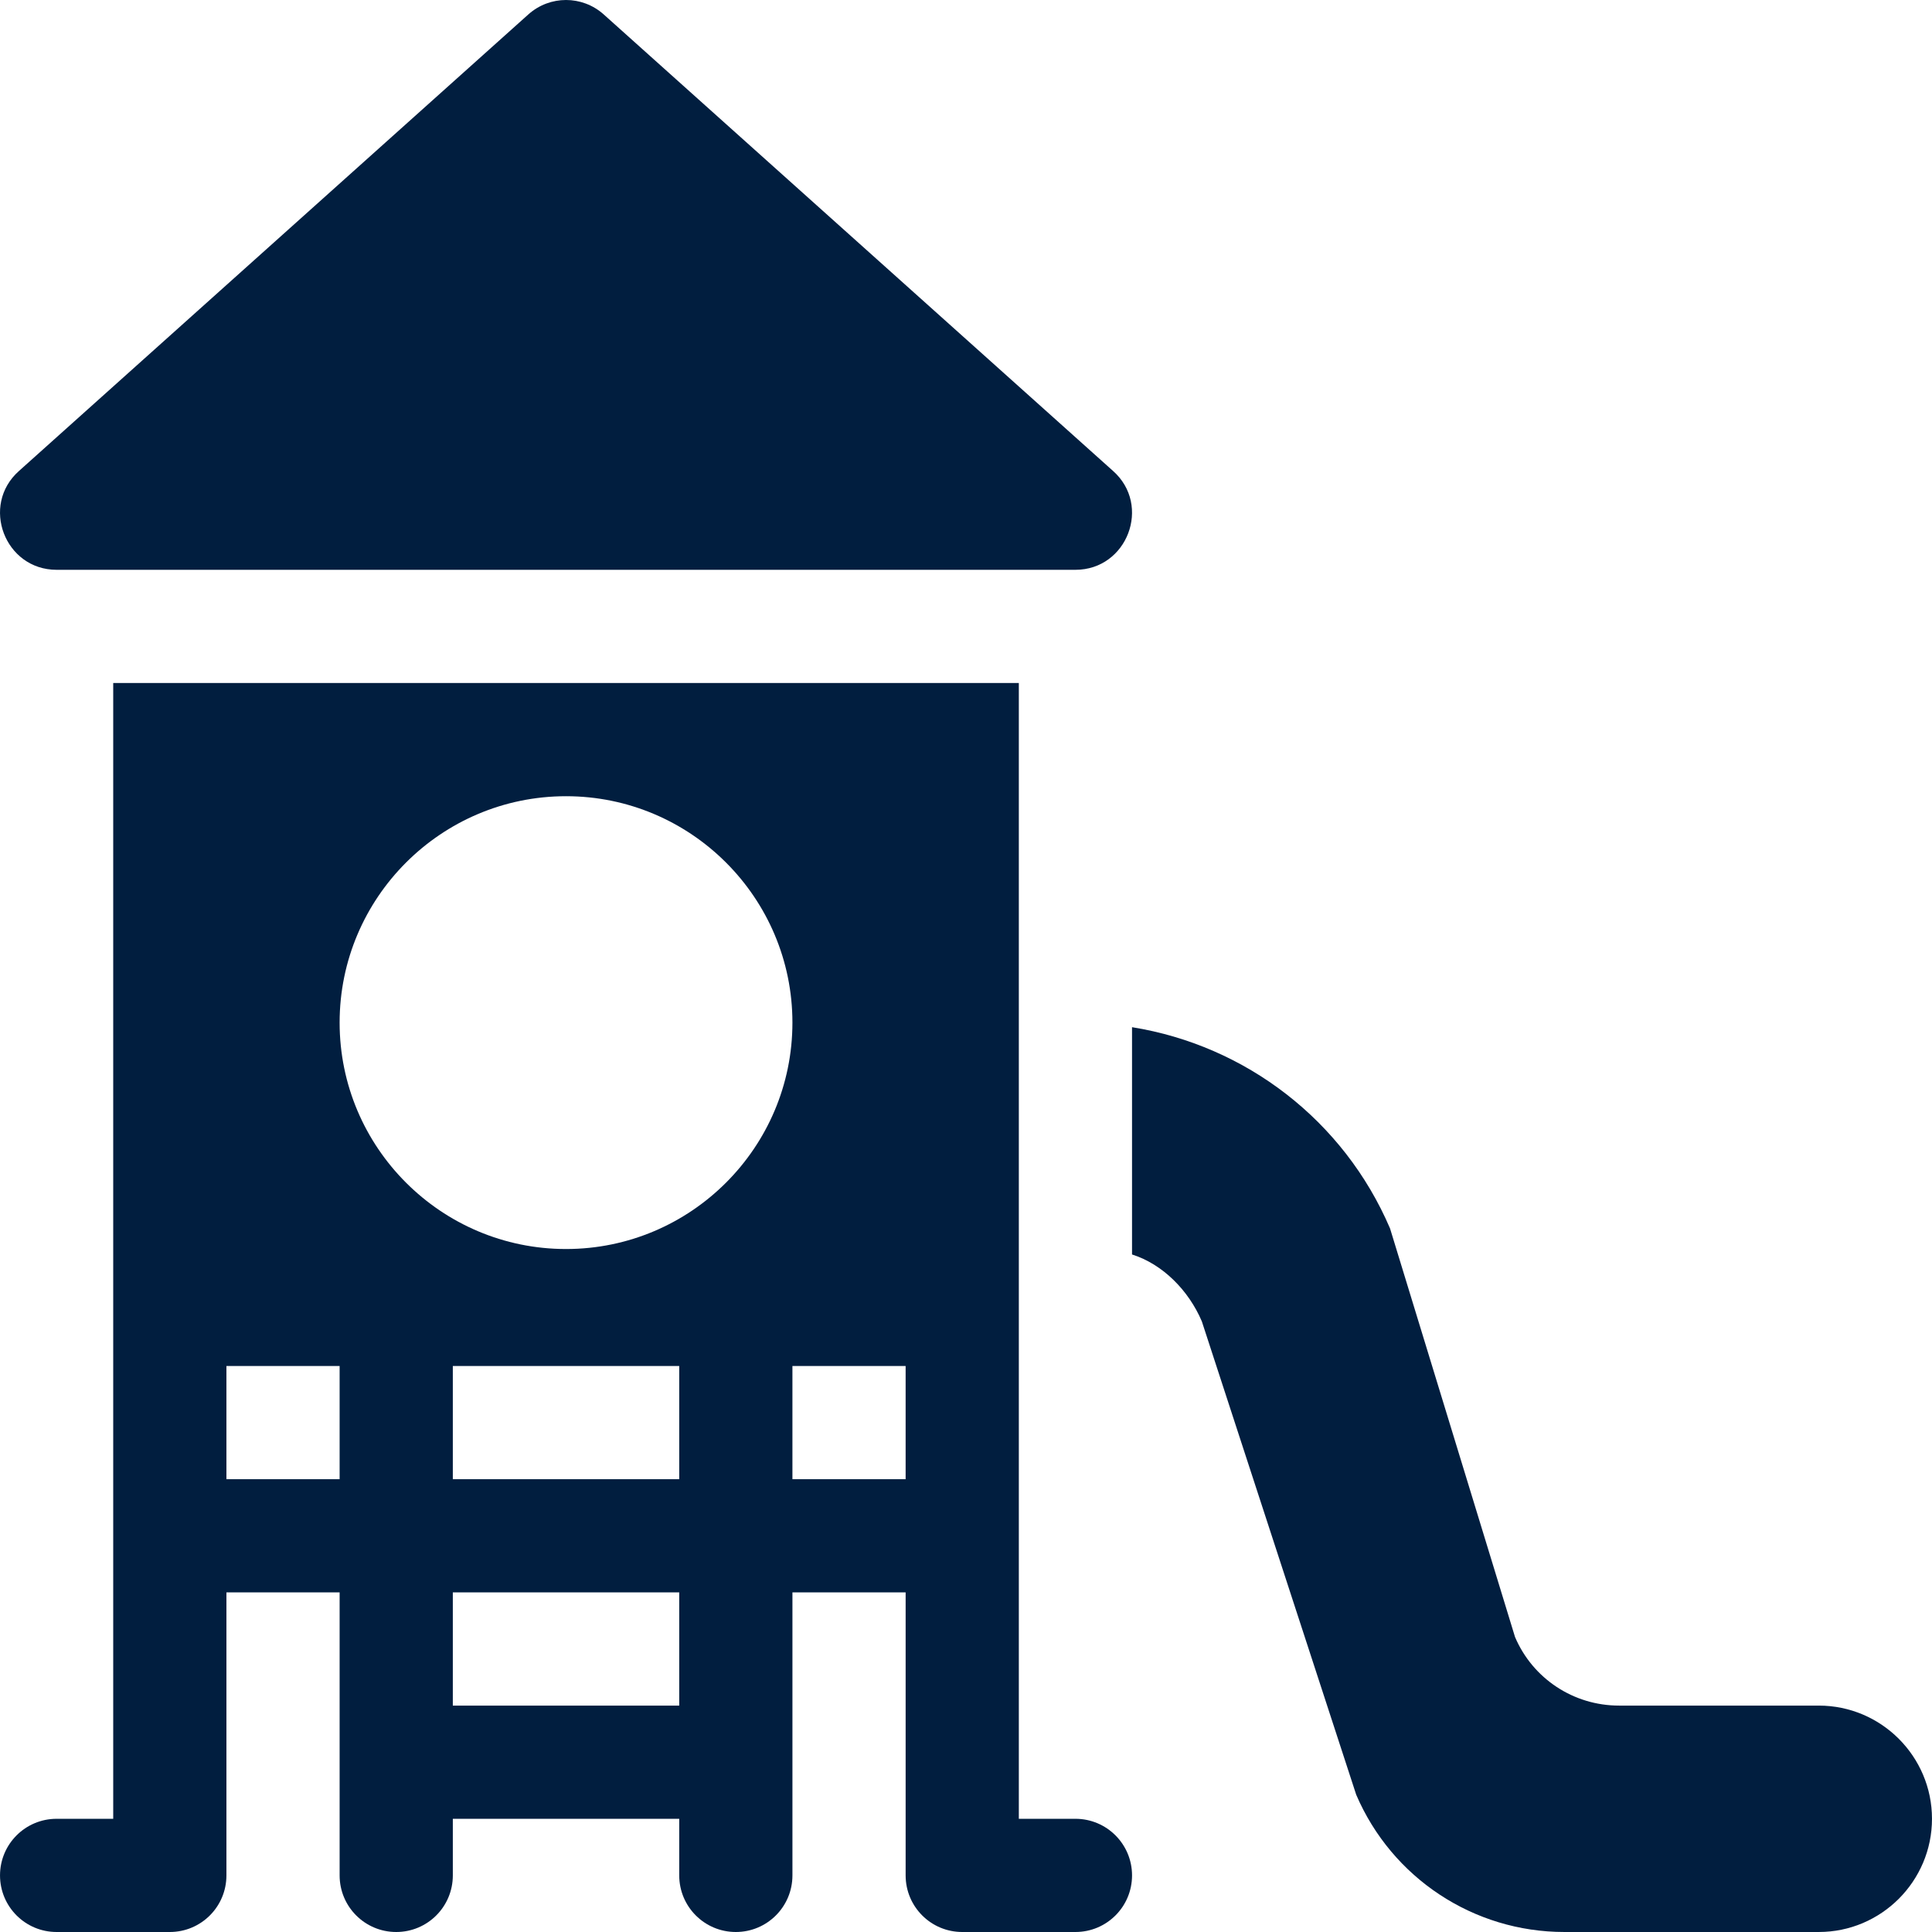
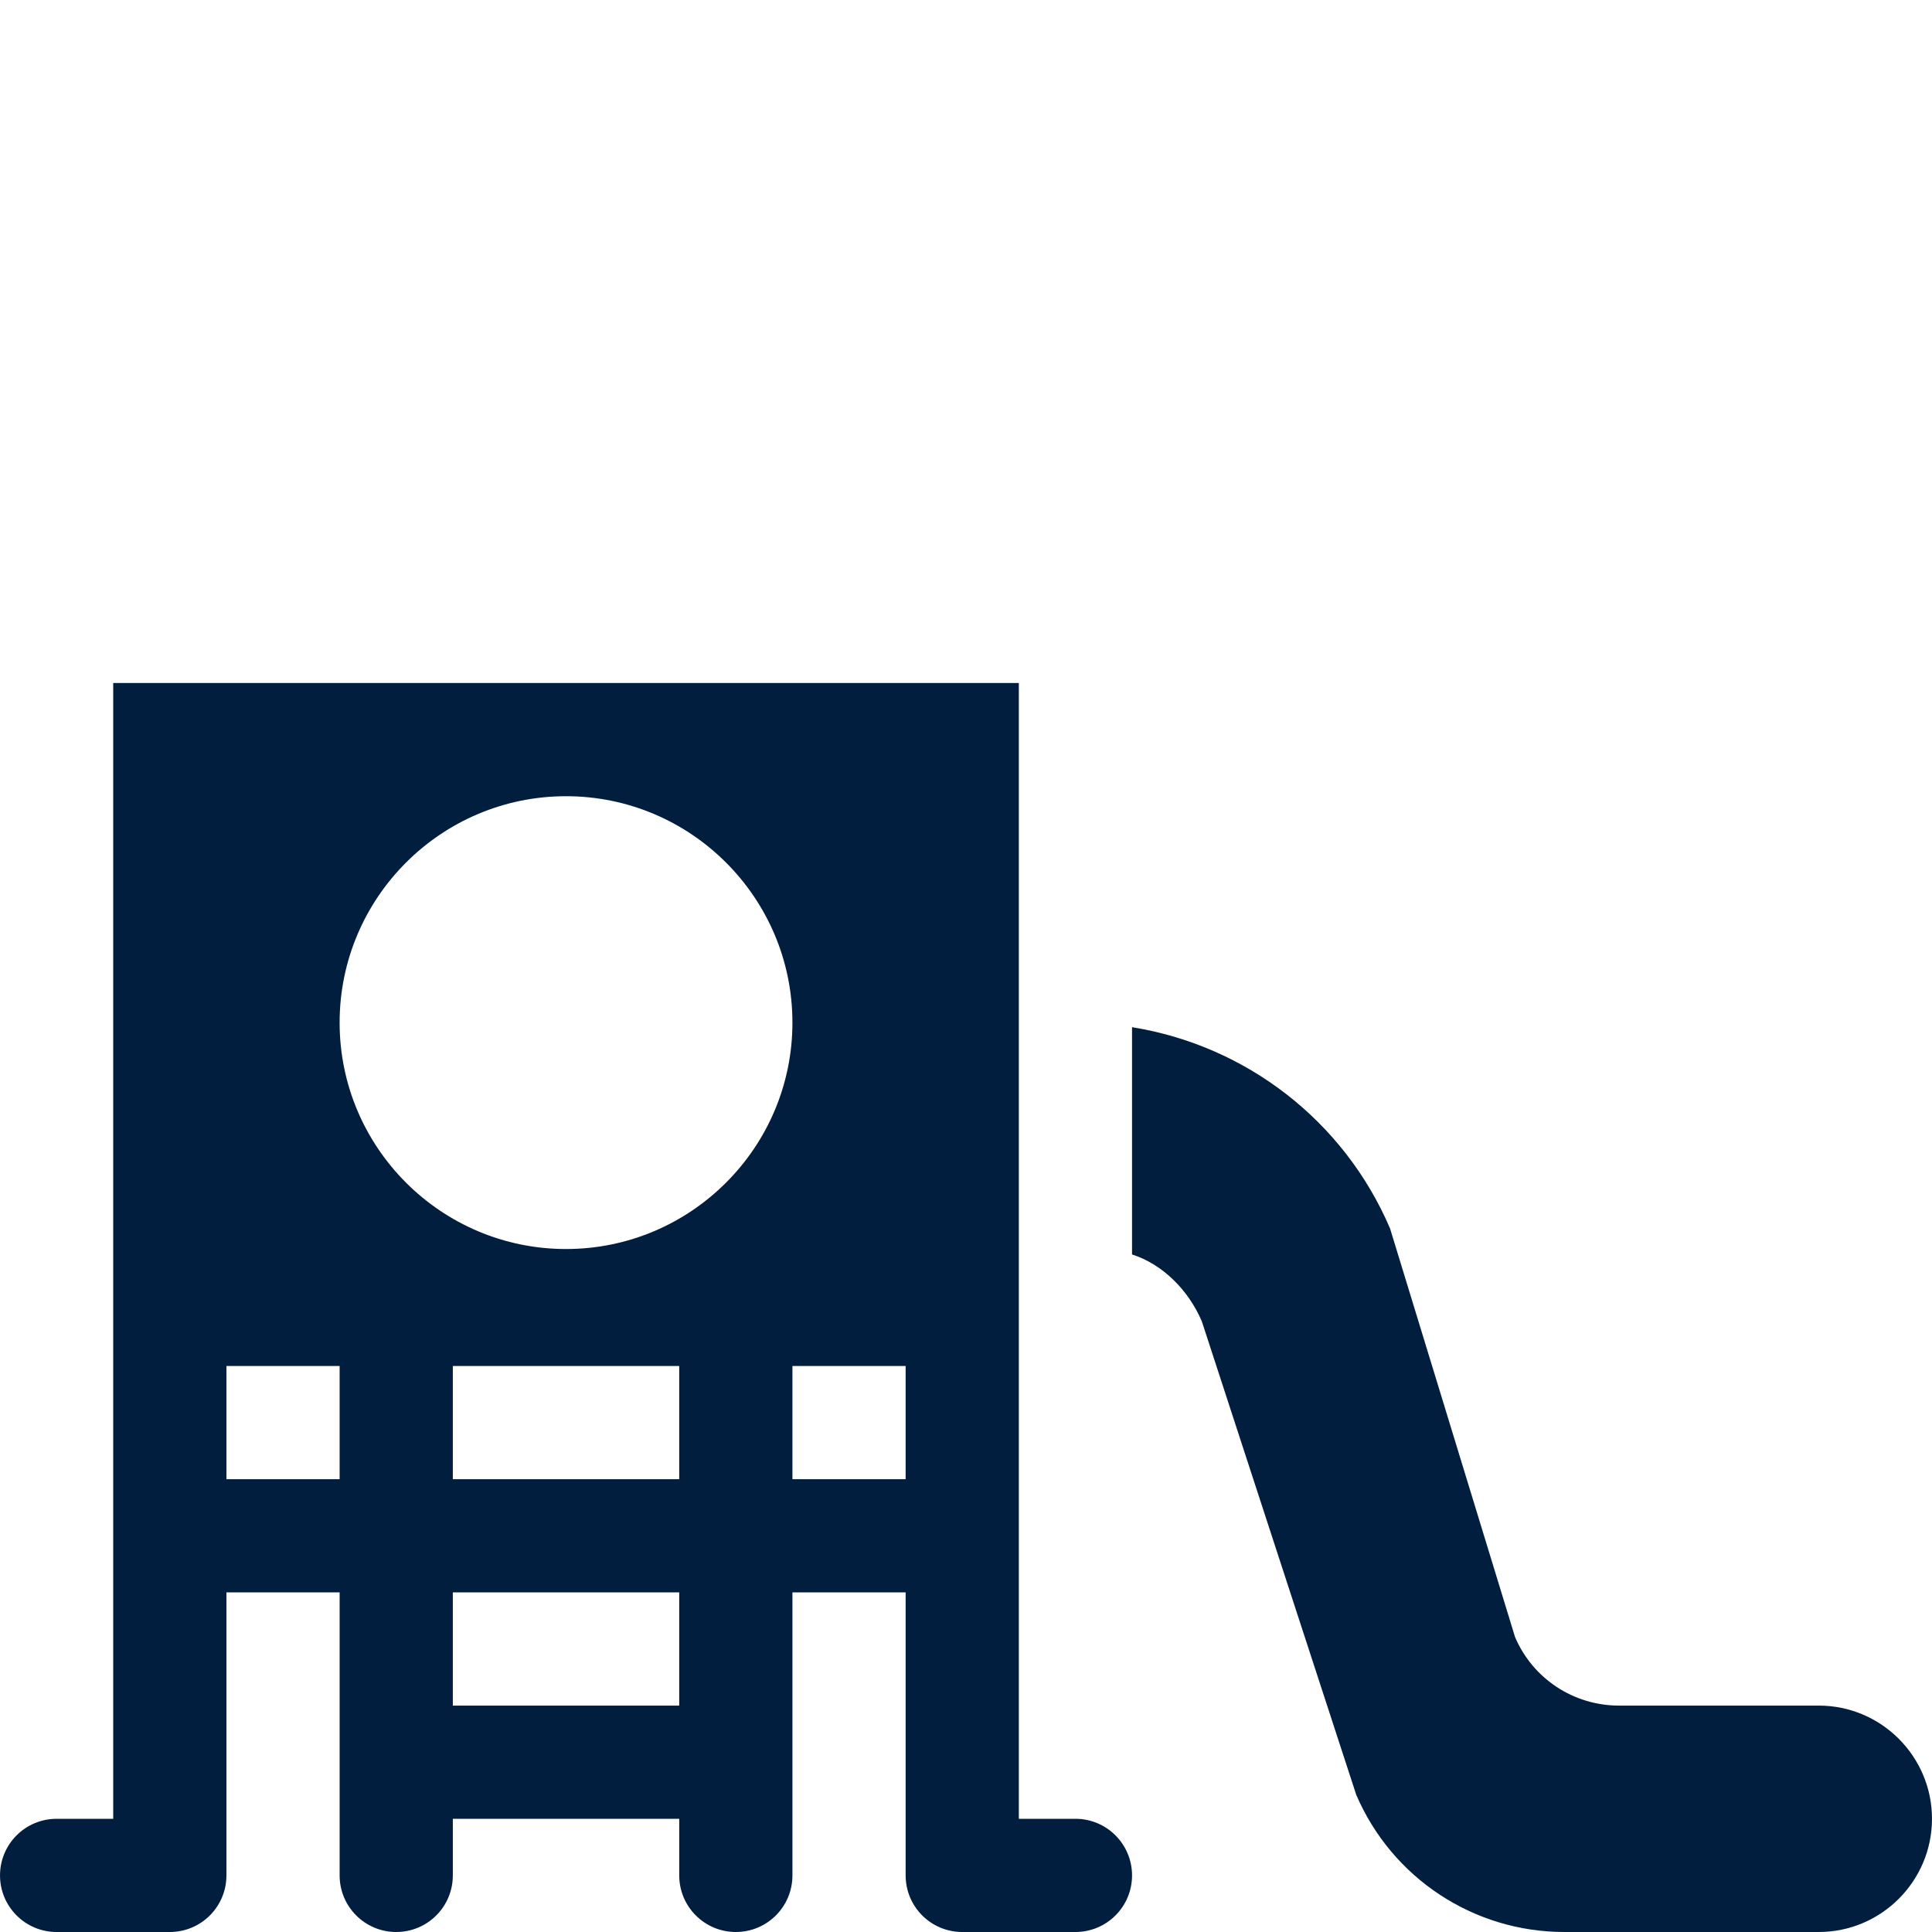
<svg xmlns="http://www.w3.org/2000/svg" width="512" height="512" viewBox="0 0 512 512" fill="none">
  <g clip-path="url(#clip0_192_192)">
-     <path d="M294.961 124.799L159.963 3.801C154.279 -1.267 145.725 -1.267 140.041 3.801L5.043 124.799C-5.236 133.915 1.266 151.005 15.004 151.005H285C298.739 151.005 305.24 133.914 294.961 124.799Z" fill="#011E3F" />
    <path d="M285 482H270C270 372.44 270 287.342 270 181.004H30.004C30.004 287.323 30.004 372.445 30.004 482H15.004C6.713 482 0.004 488.709 0.004 497C0.004 505.291 6.713 512 15.004 512H45.004C53.295 512 60.004 505.291 60.004 497V422.001H90.004V497C90.004 505.291 96.713 512 105.004 512C113.295 512 120.004 505.291 120.004 497V482H180.003V497C180.003 505.291 186.712 512 195.003 512C203.294 512 210.003 505.291 210.003 497V422.001H240.003V497C240.003 505.291 246.712 512 255.003 512H285.003C293.294 512 300.003 505.291 300.003 497C300 488.709 293.291 482 285 482ZM90.003 392.002H60.003V362.002H90.003V392.002ZM180.002 452.001H120.003V422.001H180.002V452.001ZM180.002 392.002H120.003V362.002H180.002V392.002ZM150.002 331.003C116.911 331.003 90.003 304.094 90.003 271.004C90.003 237.913 116.912 211.005 150.002 211.005C183.093 211.005 210.001 237.914 210.001 271.004C210.001 304.094 183.093 331.003 150.002 331.003ZM240.001 392.002H210.001V362.002H240.001V392.002Z" fill="#011E3F" />
    <path d="M481.997 452.001H429.065C417.024 452.001 406.199 444.867 401.497 433.822L368.377 325.552C356.098 296.889 330.116 277.063 299.999 272.216V332.448C308.182 335.037 315.025 342.017 318.5 350.18L359.412 475.627C368.89 497.717 390.525 511.998 414.562 511.998H481.996C498.534 511.998 511.996 498.536 511.996 481.998C511.996 465.46 498.535 452.001 481.997 452.001Z" fill="#011E3F" />
  </g>
  <defs>
    <clipPath id="clip0_192_192">
      <rect width="512" height="512" fill="white" />
    </clipPath>
  </defs>
</svg>